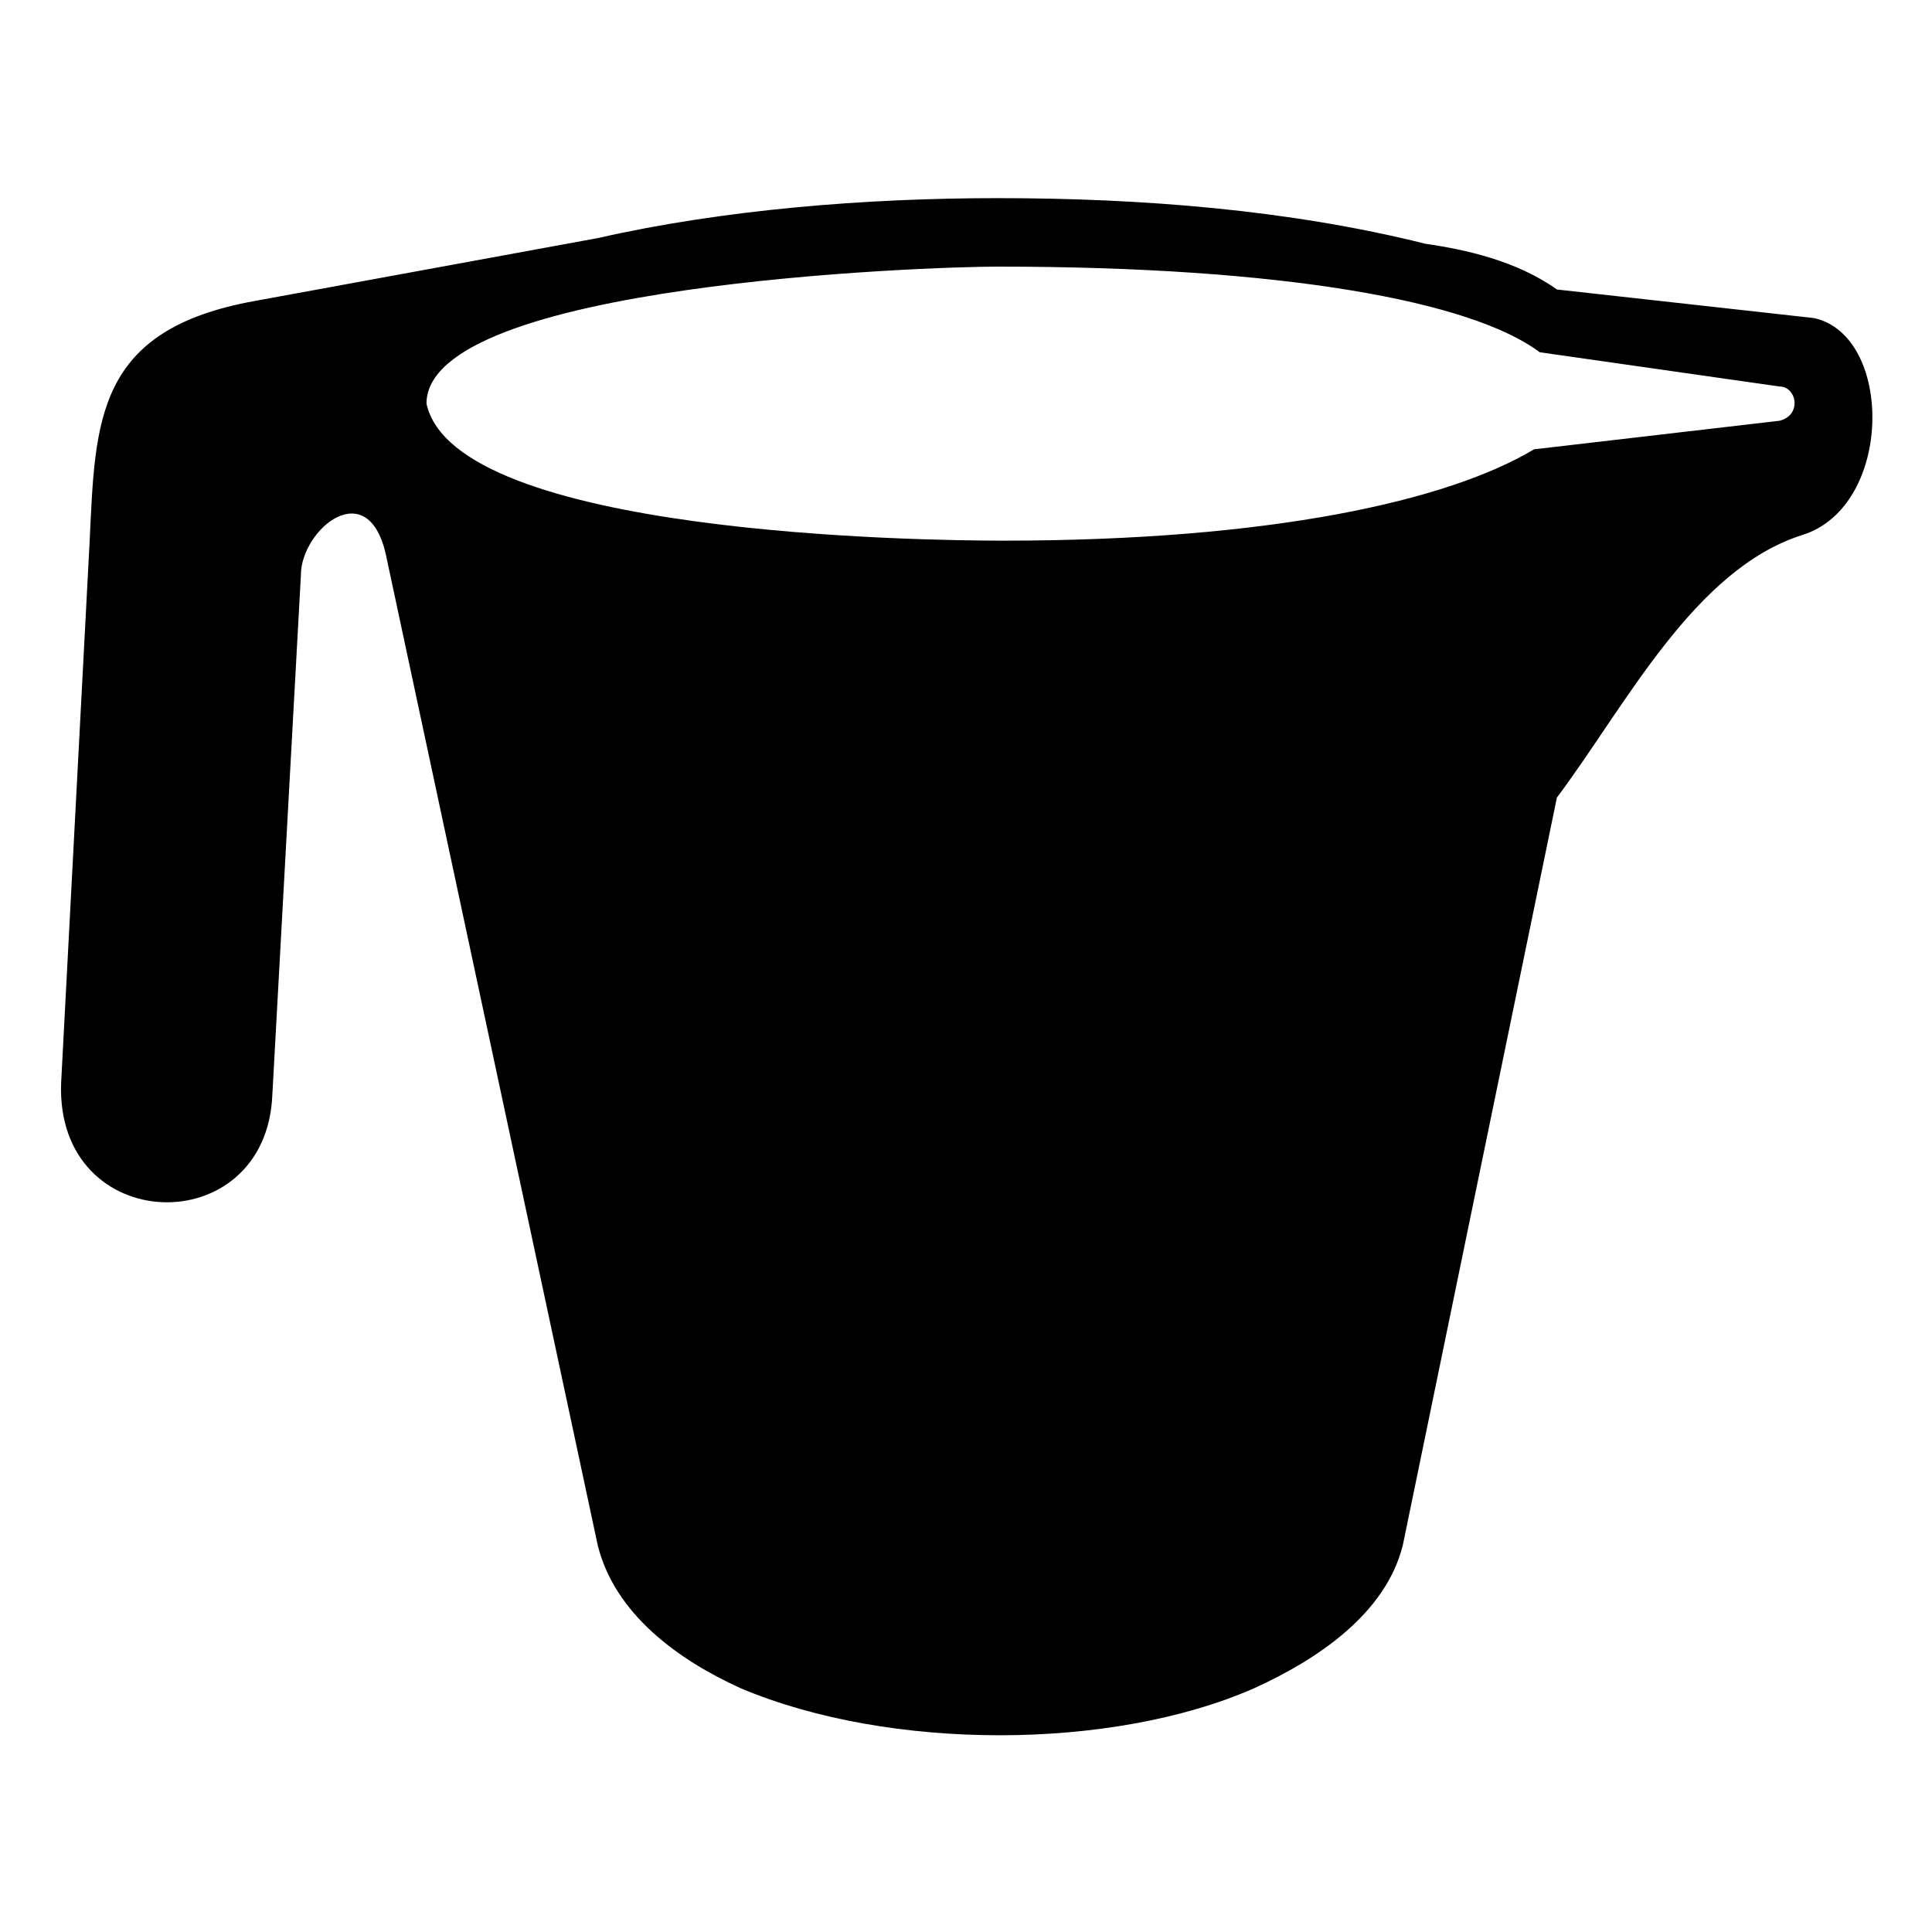
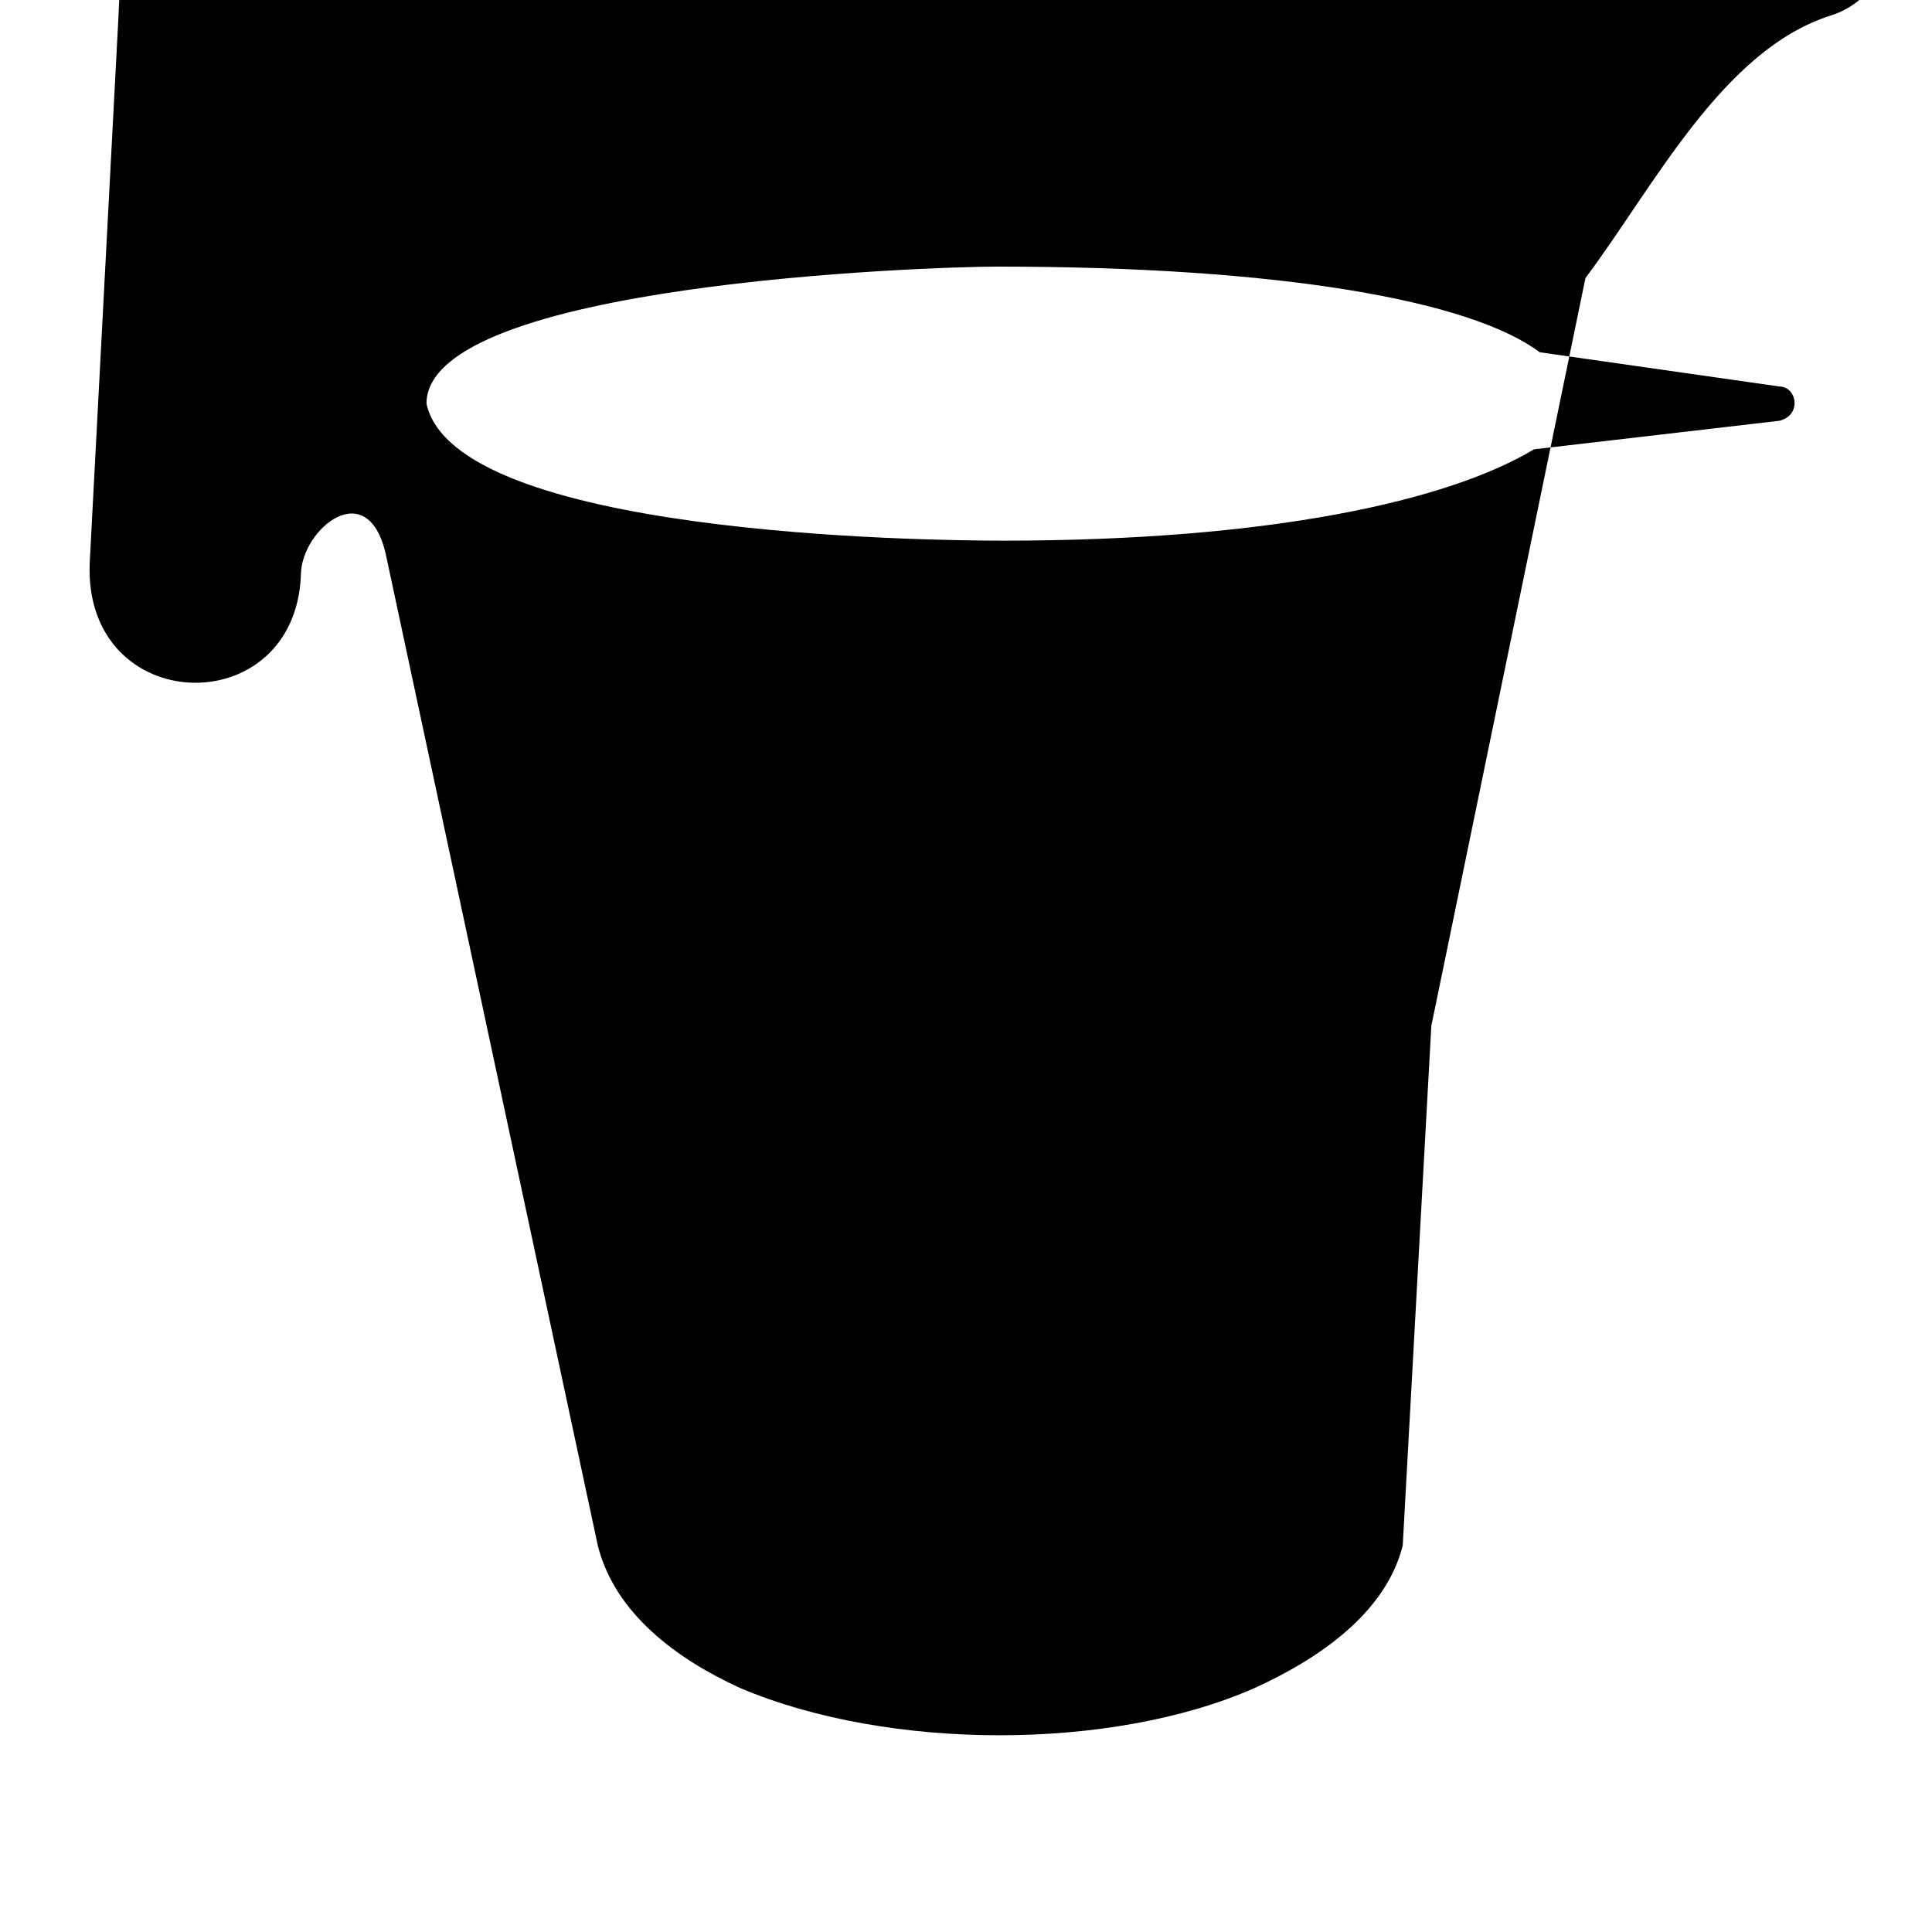
<svg xmlns="http://www.w3.org/2000/svg" fill="#000000" width="800px" height="800px" version="1.1" viewBox="144 144 512 512">
-   <path d="m515.74 553.56c-4.539 18.156-22.695 30.258-39.336 37.824-37.824 16.641-96.828 16.641-136.16 0-16.641-7.566-33.285-19.668-37.824-37.824l-55.98-261.74c-4.539-22.695-22.695-7.566-22.695 4.539l-7.566 137.68c-1.512 39.336-57.492 37.824-55.98-3.027l7.566-143.73c1.512-31.773 1.512-55.98 43.875-63.543l90.777-16.641c33.285-7.566 71.109-10.59 105.91-10.59 37.824 0 77.16 3.027 113.47 12.105 10.59 1.512 24.207 4.539 34.797 12.105l68.082 7.566c21.18 4.539 21.18 49.926-3.027 57.492-28.746 9.078-46.902 45.387-65.055 69.594l-40.848 198.2zm-105.91-266.28c71.109 0 118.01-10.59 140.7-24.207l65.055-7.566c6.051-1.512 4.539-9.078 0-9.078l-63.543-9.078c-18.156-13.617-68.082-22.695-143.73-22.695-18.156 0-151.29 4.539-151.29 36.312 7.566 34.797 131.62 36.312 152.81 36.312z" fill-rule="evenodd" />
+   <path d="m515.74 553.56c-4.539 18.156-22.695 30.258-39.336 37.824-37.824 16.641-96.828 16.641-136.16 0-16.641-7.566-33.285-19.668-37.824-37.824l-55.98-261.74c-4.539-22.695-22.695-7.566-22.695 4.539c-1.512 39.336-57.492 37.824-55.98-3.027l7.566-143.73c1.512-31.773 1.512-55.98 43.875-63.543l90.777-16.641c33.285-7.566 71.109-10.59 105.91-10.59 37.824 0 77.16 3.027 113.47 12.105 10.59 1.512 24.207 4.539 34.797 12.105l68.082 7.566c21.18 4.539 21.18 49.926-3.027 57.492-28.746 9.078-46.902 45.387-65.055 69.594l-40.848 198.2zm-105.91-266.28c71.109 0 118.01-10.59 140.7-24.207l65.055-7.566c6.051-1.512 4.539-9.078 0-9.078l-63.543-9.078c-18.156-13.617-68.082-22.695-143.73-22.695-18.156 0-151.29 4.539-151.29 36.312 7.566 34.797 131.62 36.312 152.81 36.312z" fill-rule="evenodd" />
</svg>